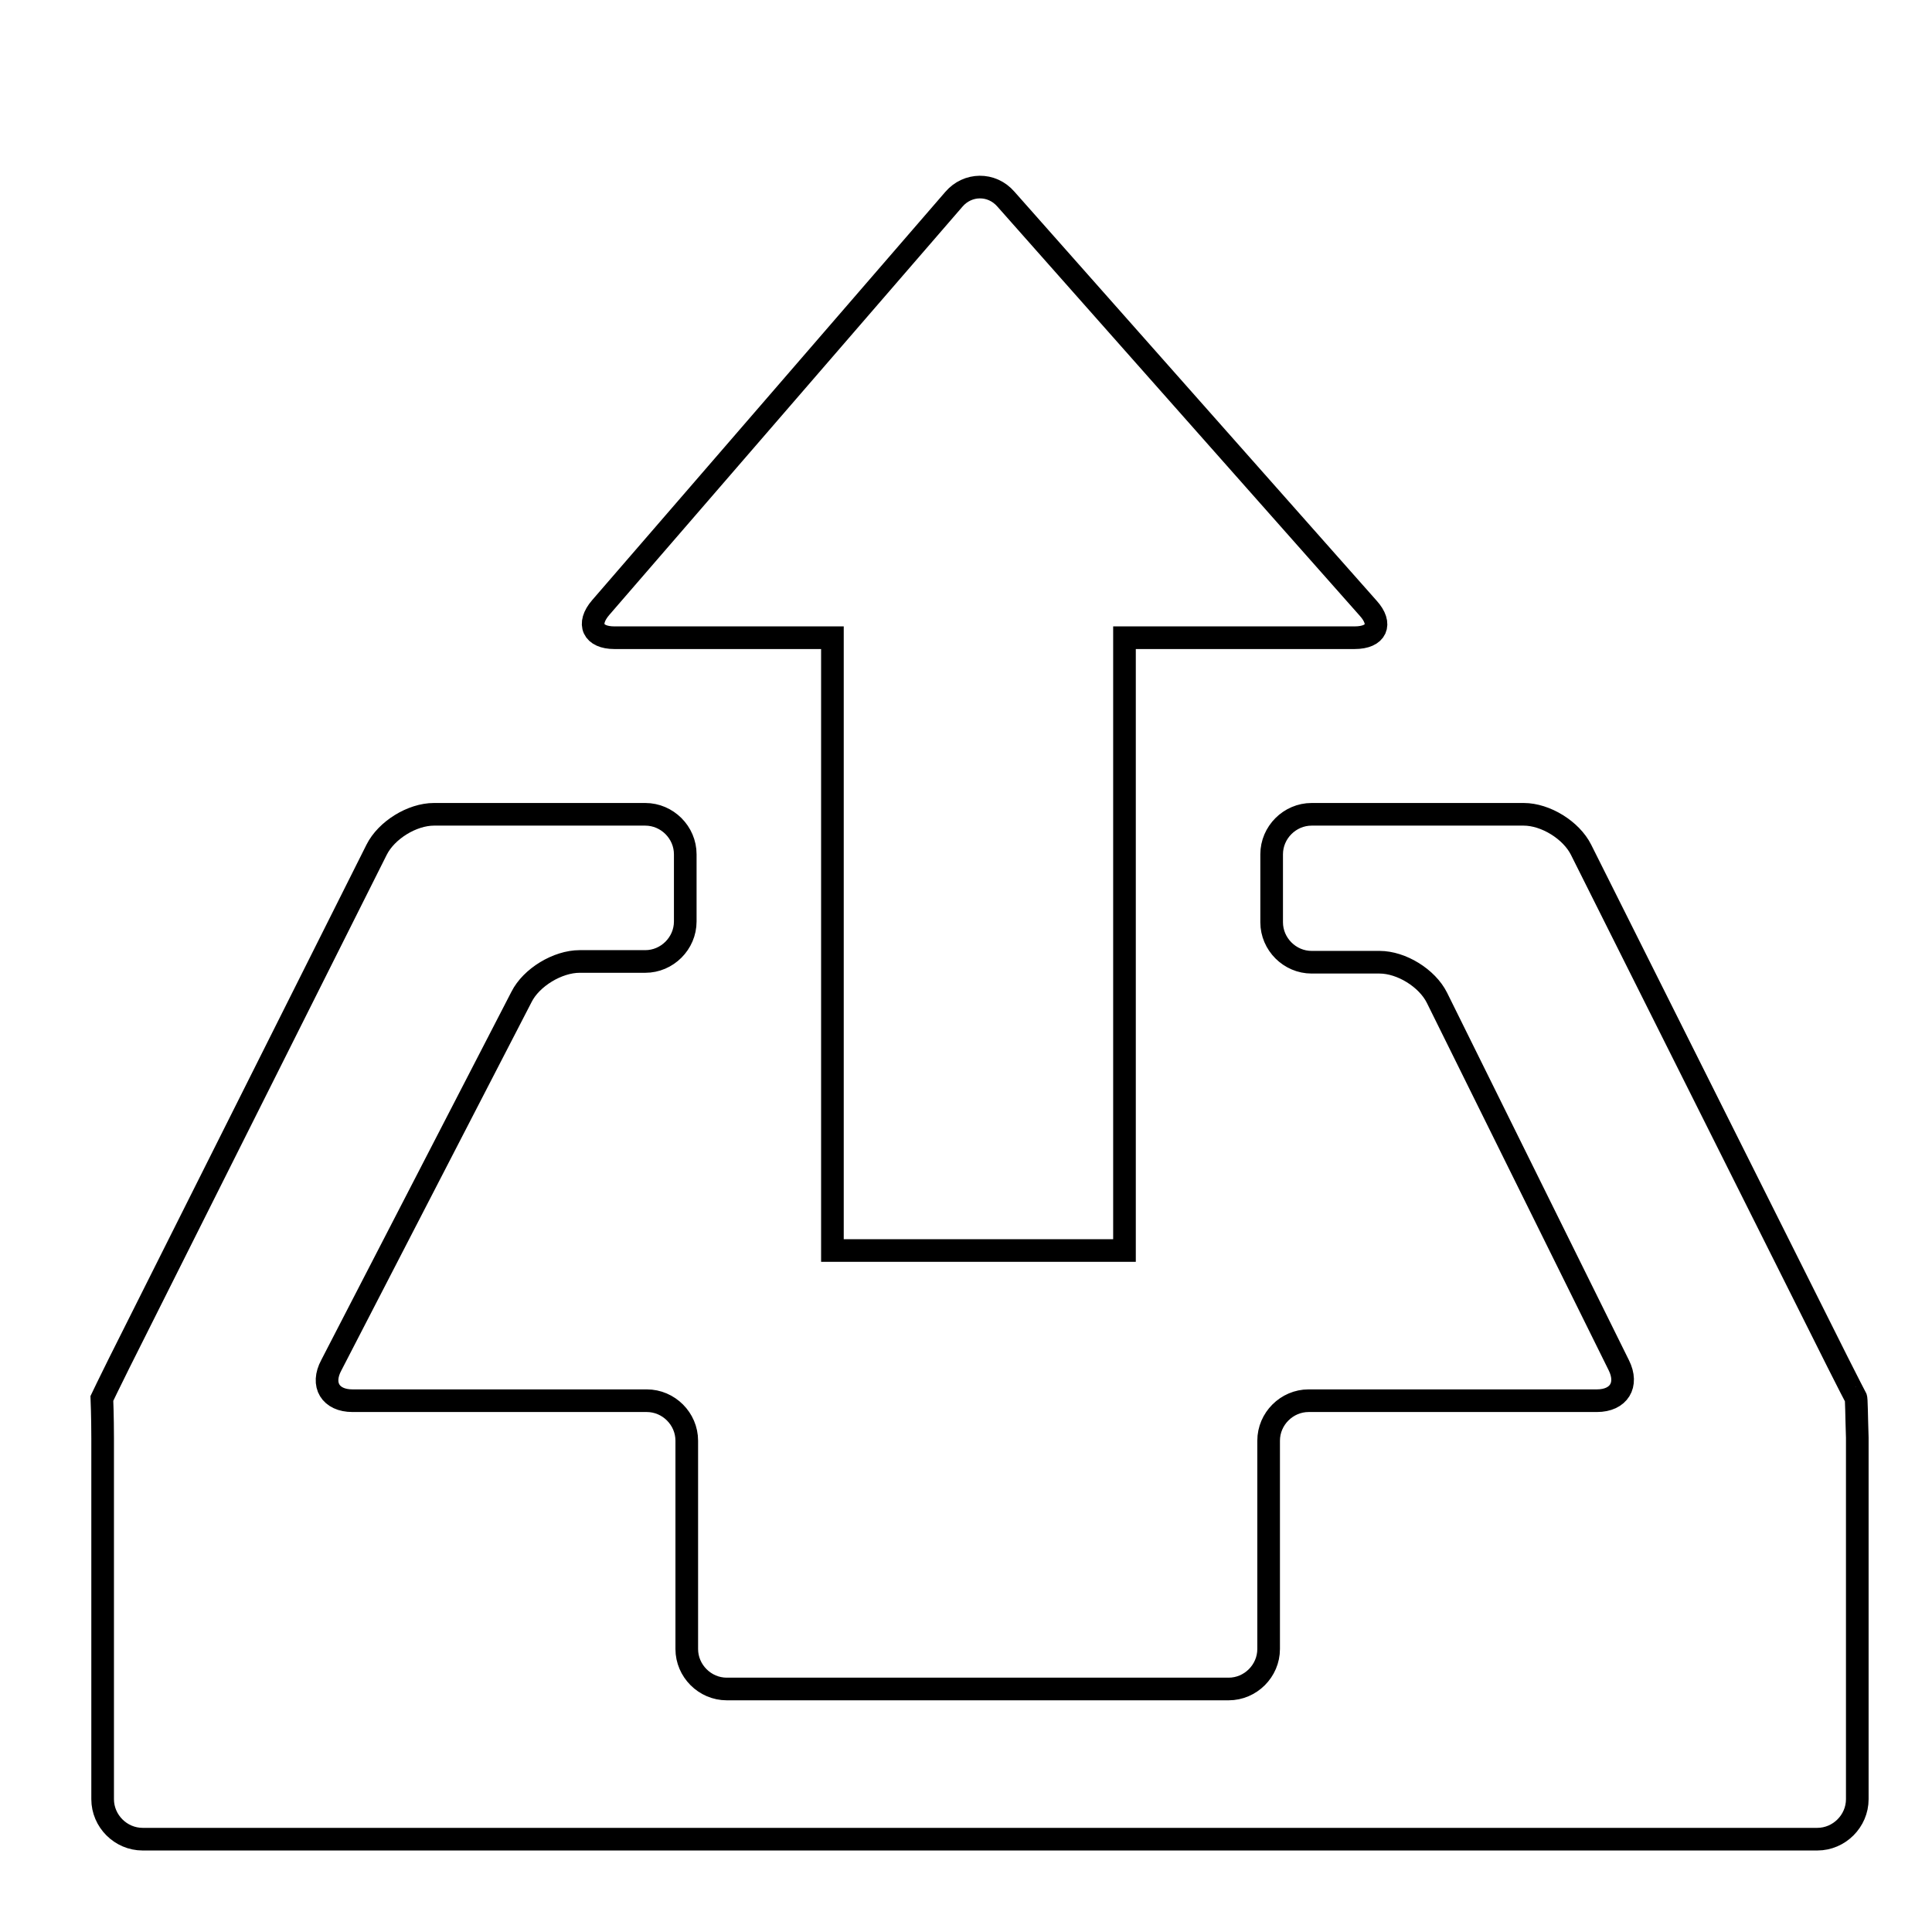
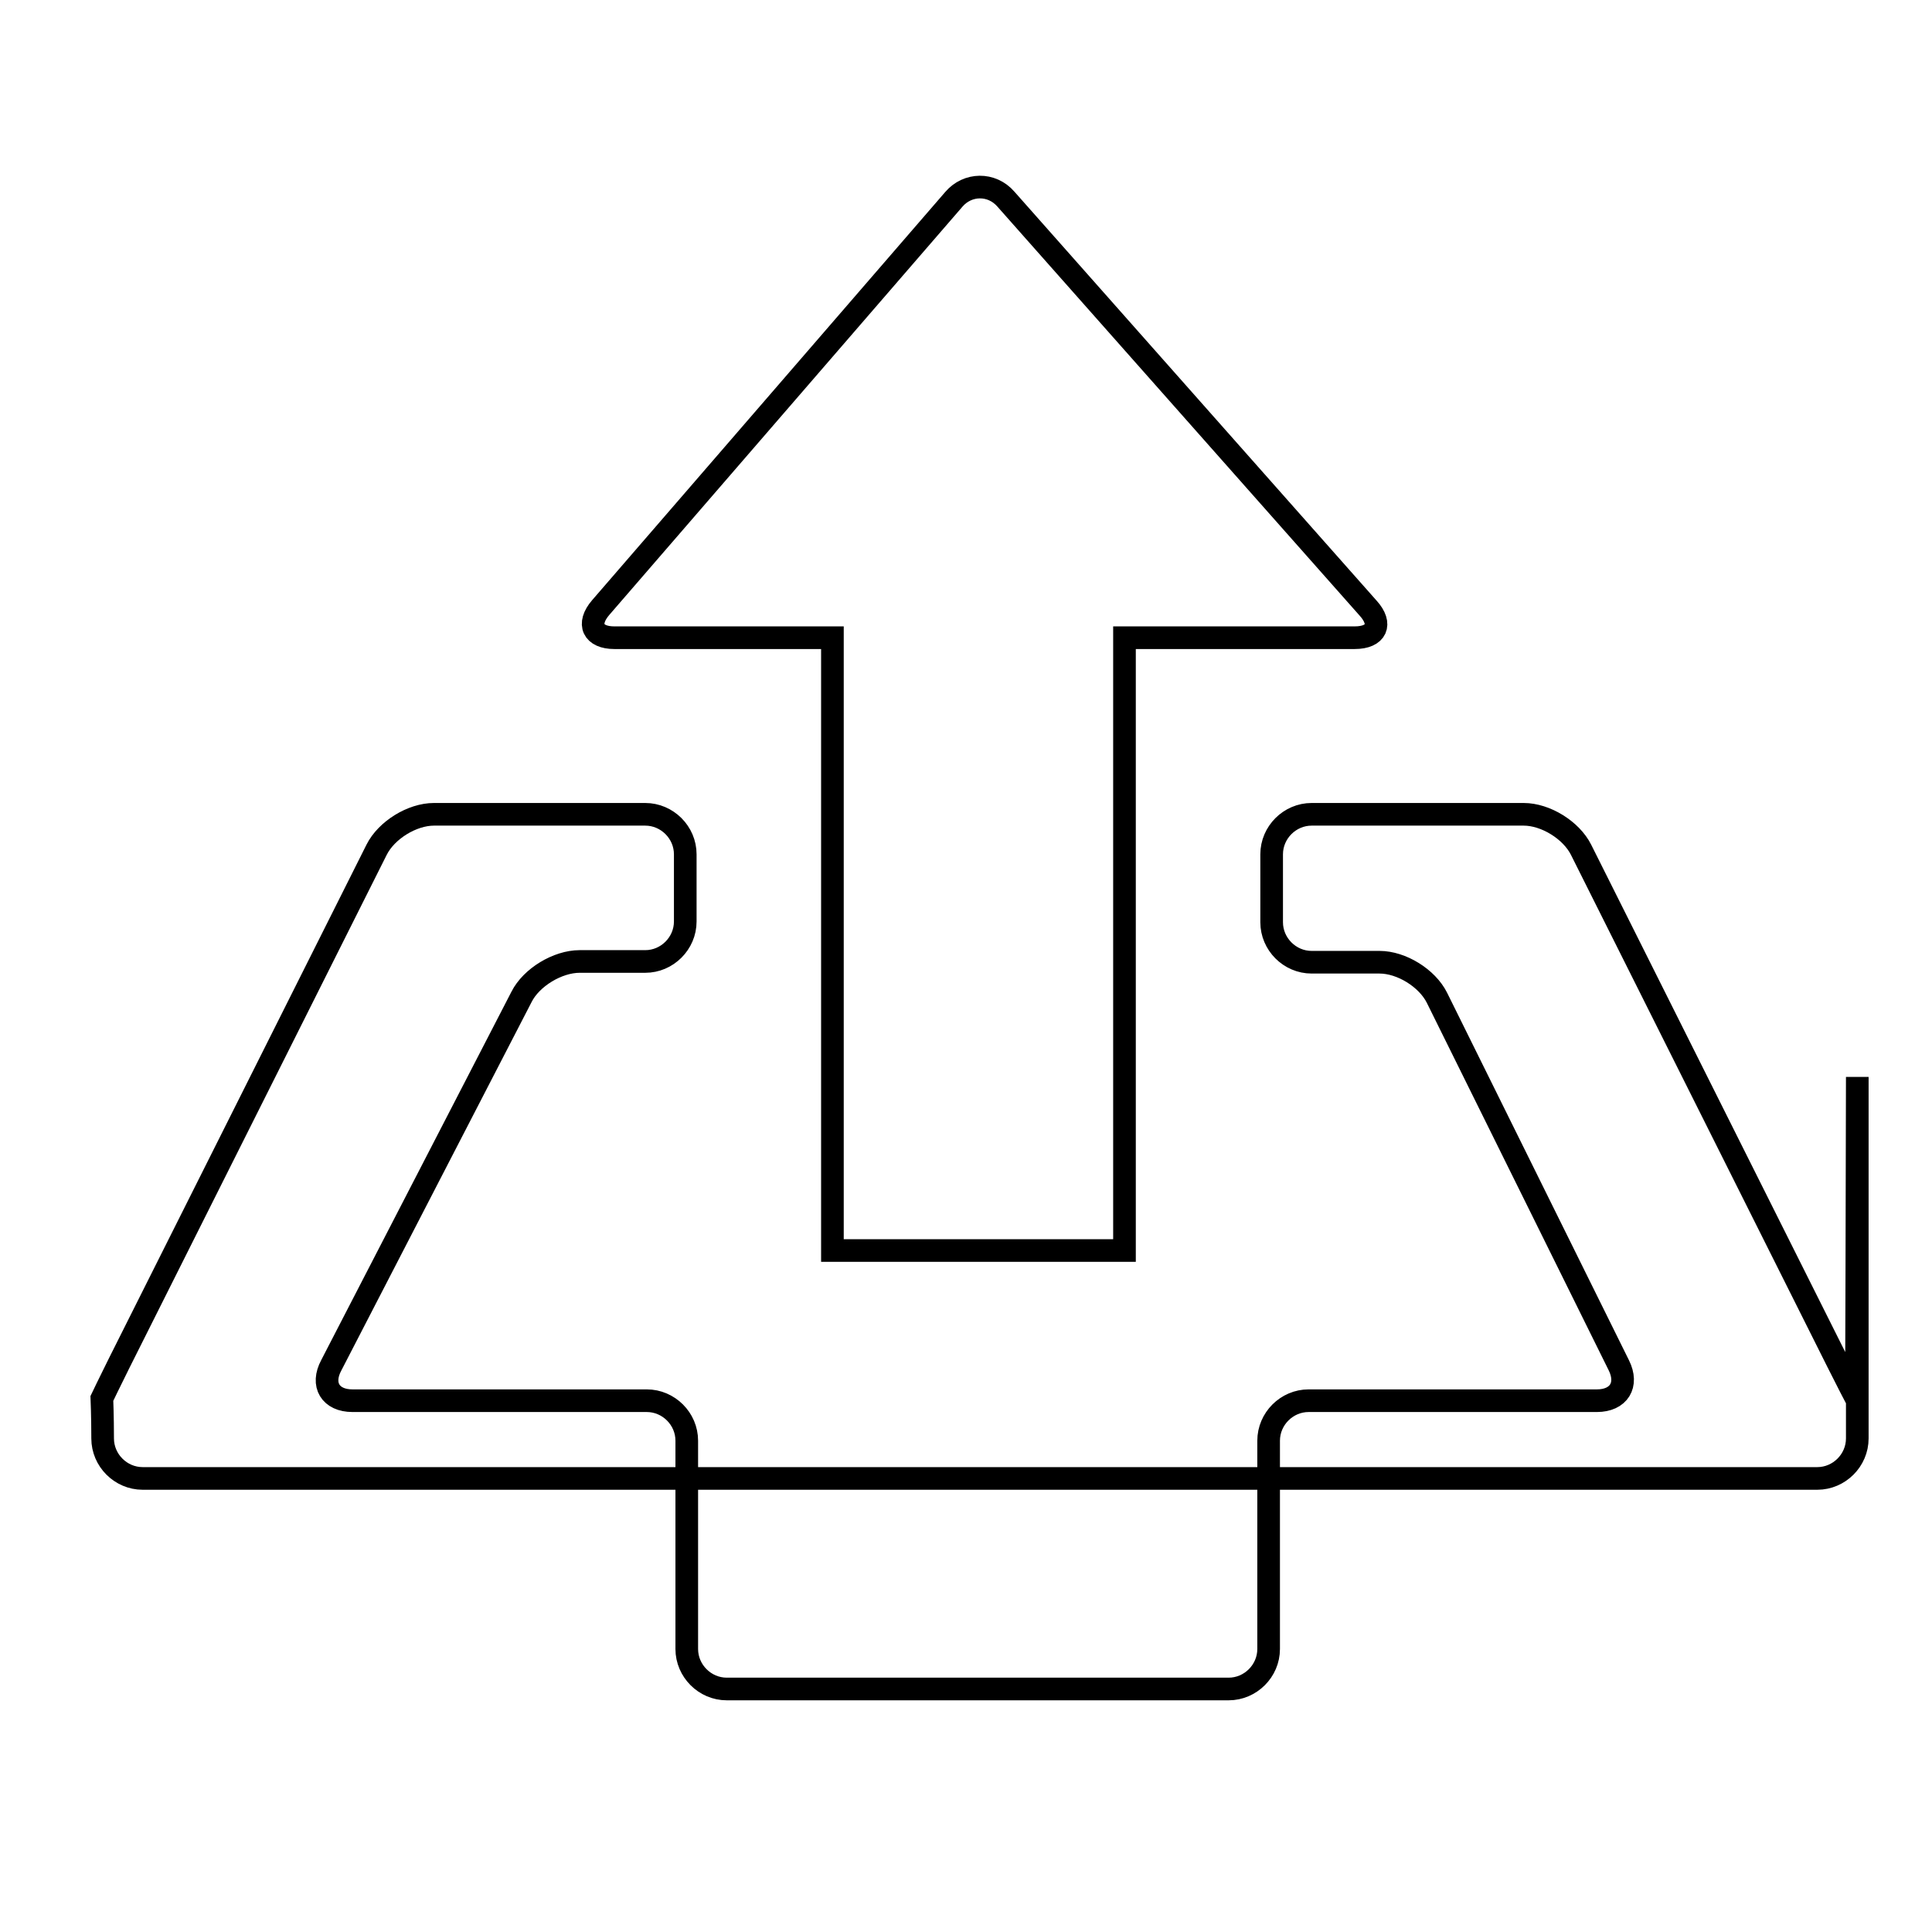
<svg xmlns="http://www.w3.org/2000/svg" version="1.1" x="0px" y="0px" viewBox="0 0 256 256" enable-background="new 0 0 256 256" xml:space="preserve">
  <g>
    <g>
-       <path stroke-width="3" fill-opacity="0" stroke="#000000" d="M10,12.3" />
-       <path stroke-width="3" fill-opacity="0" stroke="#000000" d="M245.9,185.2c0,0-1.1-2.1-2.4-4.7l-34-67.9c-1.3-2.6-4.7-4.7-7.6-4.7h-28.1c-2.9,0-5.3,2.4-5.3,5.3v9c0,2.9,2.4,5.3,5.3,5.3h9c2.9,0,6.3,2.1,7.6,4.7l24.1,48.7c1.3,2.6,0,4.7-2.9,4.7h-38.2c-2.9,0-5.3,2.4-5.3,5.3v27.6c0,2.9-2.4,5.3-5.3,5.3H96.3c-2.9,0-5.3-2.4-5.3-5.3v-27.6c0-2.9-2.4-5.3-5.3-5.3h-39c-2.9,0-4.2-2.1-2.8-4.7l25.2-48.8c1.3-2.6,4.8-4.7,7.7-4.7h8.7c2.9,0,5.3-2.4,5.3-5.3v-8.9c0-2.9-2.4-5.3-5.3-5.3h-28c-2.9,0-6.3,2.1-7.6,4.7l-34.1,68c-1.3,2.6-2.3,4.7-2.3,4.7c0,0,0.1,2.4,0.1,5.3v47.8c0,2.9,2.4,5.3,5.3,5.3h221.9c2.9,0,5.3-2.4,5.3-5.3v-47.9C246,187.6,246,185.2,245.9,185.2L245.9,185.2z M81.4,84.5h28.9v81.2h38.7V84.5h30.5c2.9,0,3.7-1.8,1.8-3.9l-48-54.2c-1.9-2.2-5.1-2.1-6.9,0L79.6,80.5C77.7,82.7,78.6,84.5,81.4,84.5L81.4,84.5z" />
+       <path stroke-width="3" fill-opacity="0" stroke="#000000" d="M245.9,185.2c0,0-1.1-2.1-2.4-4.7l-34-67.9c-1.3-2.6-4.7-4.7-7.6-4.7h-28.1c-2.9,0-5.3,2.4-5.3,5.3v9c0,2.9,2.4,5.3,5.3,5.3h9c2.9,0,6.3,2.1,7.6,4.7l24.1,48.7c1.3,2.6,0,4.7-2.9,4.7h-38.2c-2.9,0-5.3,2.4-5.3,5.3v27.6c0,2.9-2.4,5.3-5.3,5.3H96.3c-2.9,0-5.3-2.4-5.3-5.3v-27.6c0-2.9-2.4-5.3-5.3-5.3h-39c-2.9,0-4.2-2.1-2.8-4.7l25.2-48.8c1.3-2.6,4.8-4.7,7.7-4.7h8.7c2.9,0,5.3-2.4,5.3-5.3v-8.9c0-2.9-2.4-5.3-5.3-5.3h-28c-2.9,0-6.3,2.1-7.6,4.7l-34.1,68c-1.3,2.6-2.3,4.7-2.3,4.7c0,0,0.1,2.4,0.1,5.3c0,2.9,2.4,5.3,5.3,5.3h221.9c2.9,0,5.3-2.4,5.3-5.3v-47.9C246,187.6,246,185.2,245.9,185.2L245.9,185.2z M81.4,84.5h28.9v81.2h38.7V84.5h30.5c2.9,0,3.7-1.8,1.8-3.9l-48-54.2c-1.9-2.2-5.1-2.1-6.9,0L79.6,80.5C77.7,82.7,78.6,84.5,81.4,84.5L81.4,84.5z" />
    </g>
  </g>
</svg>